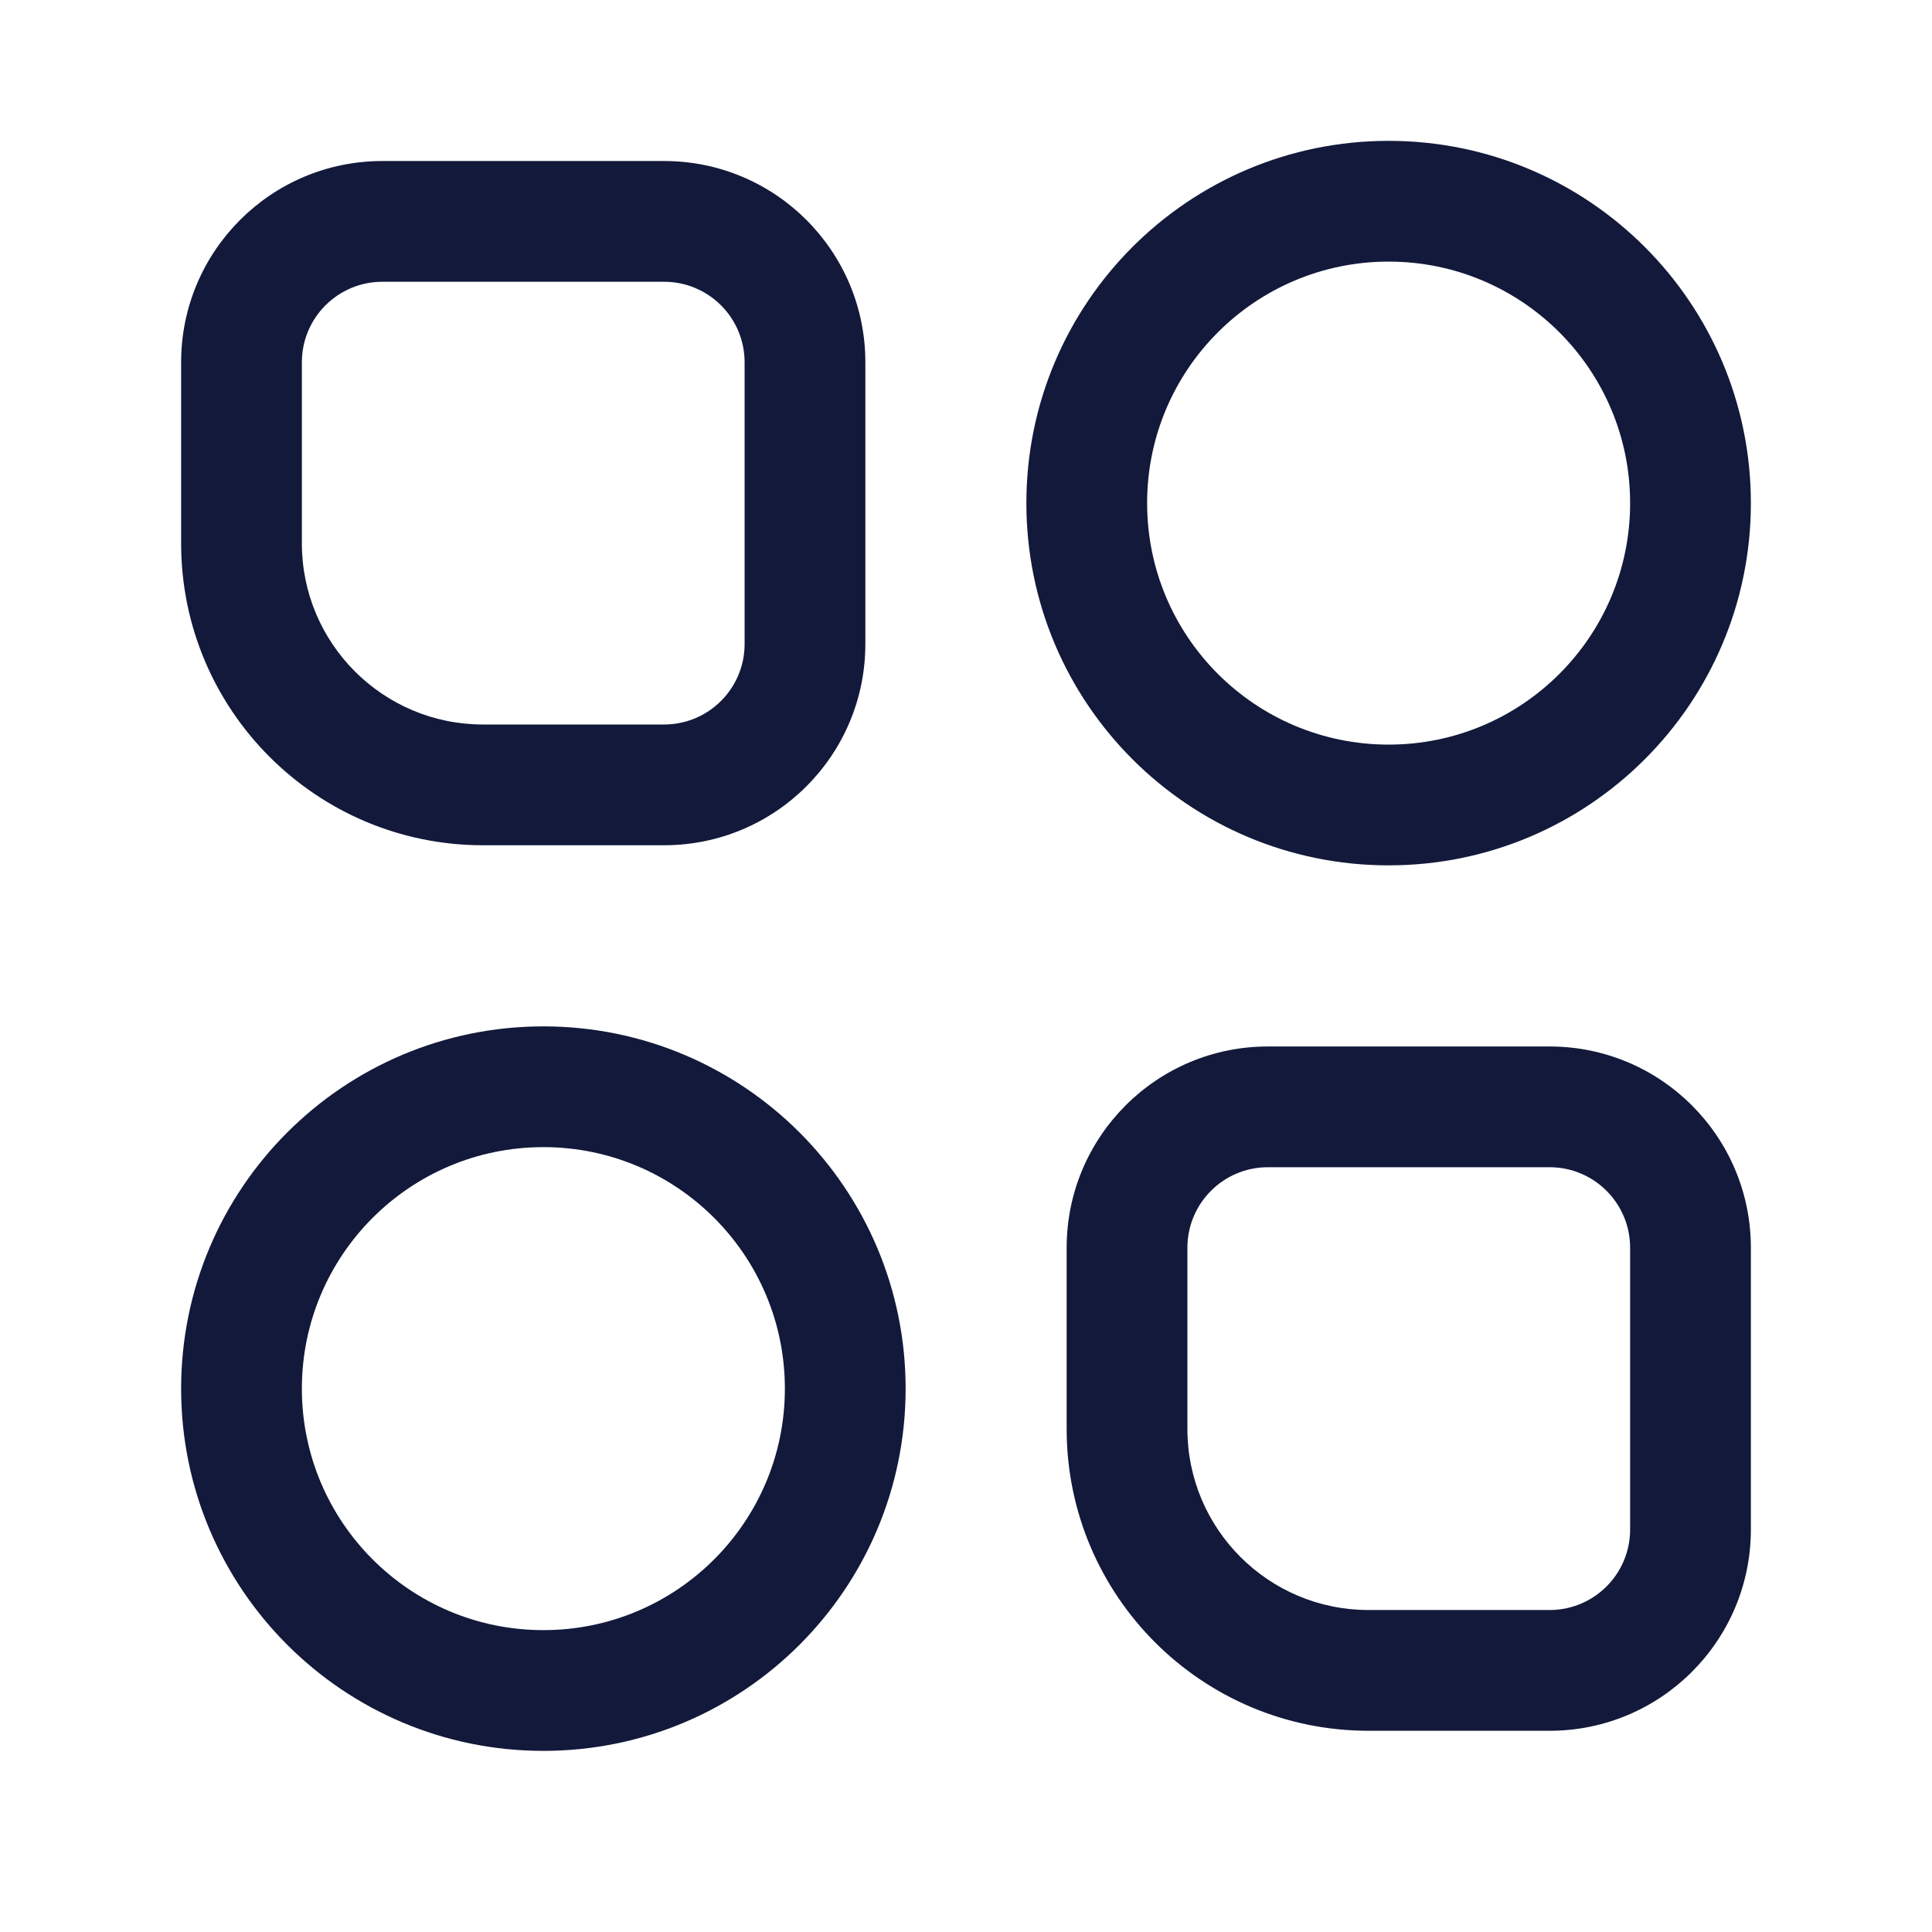
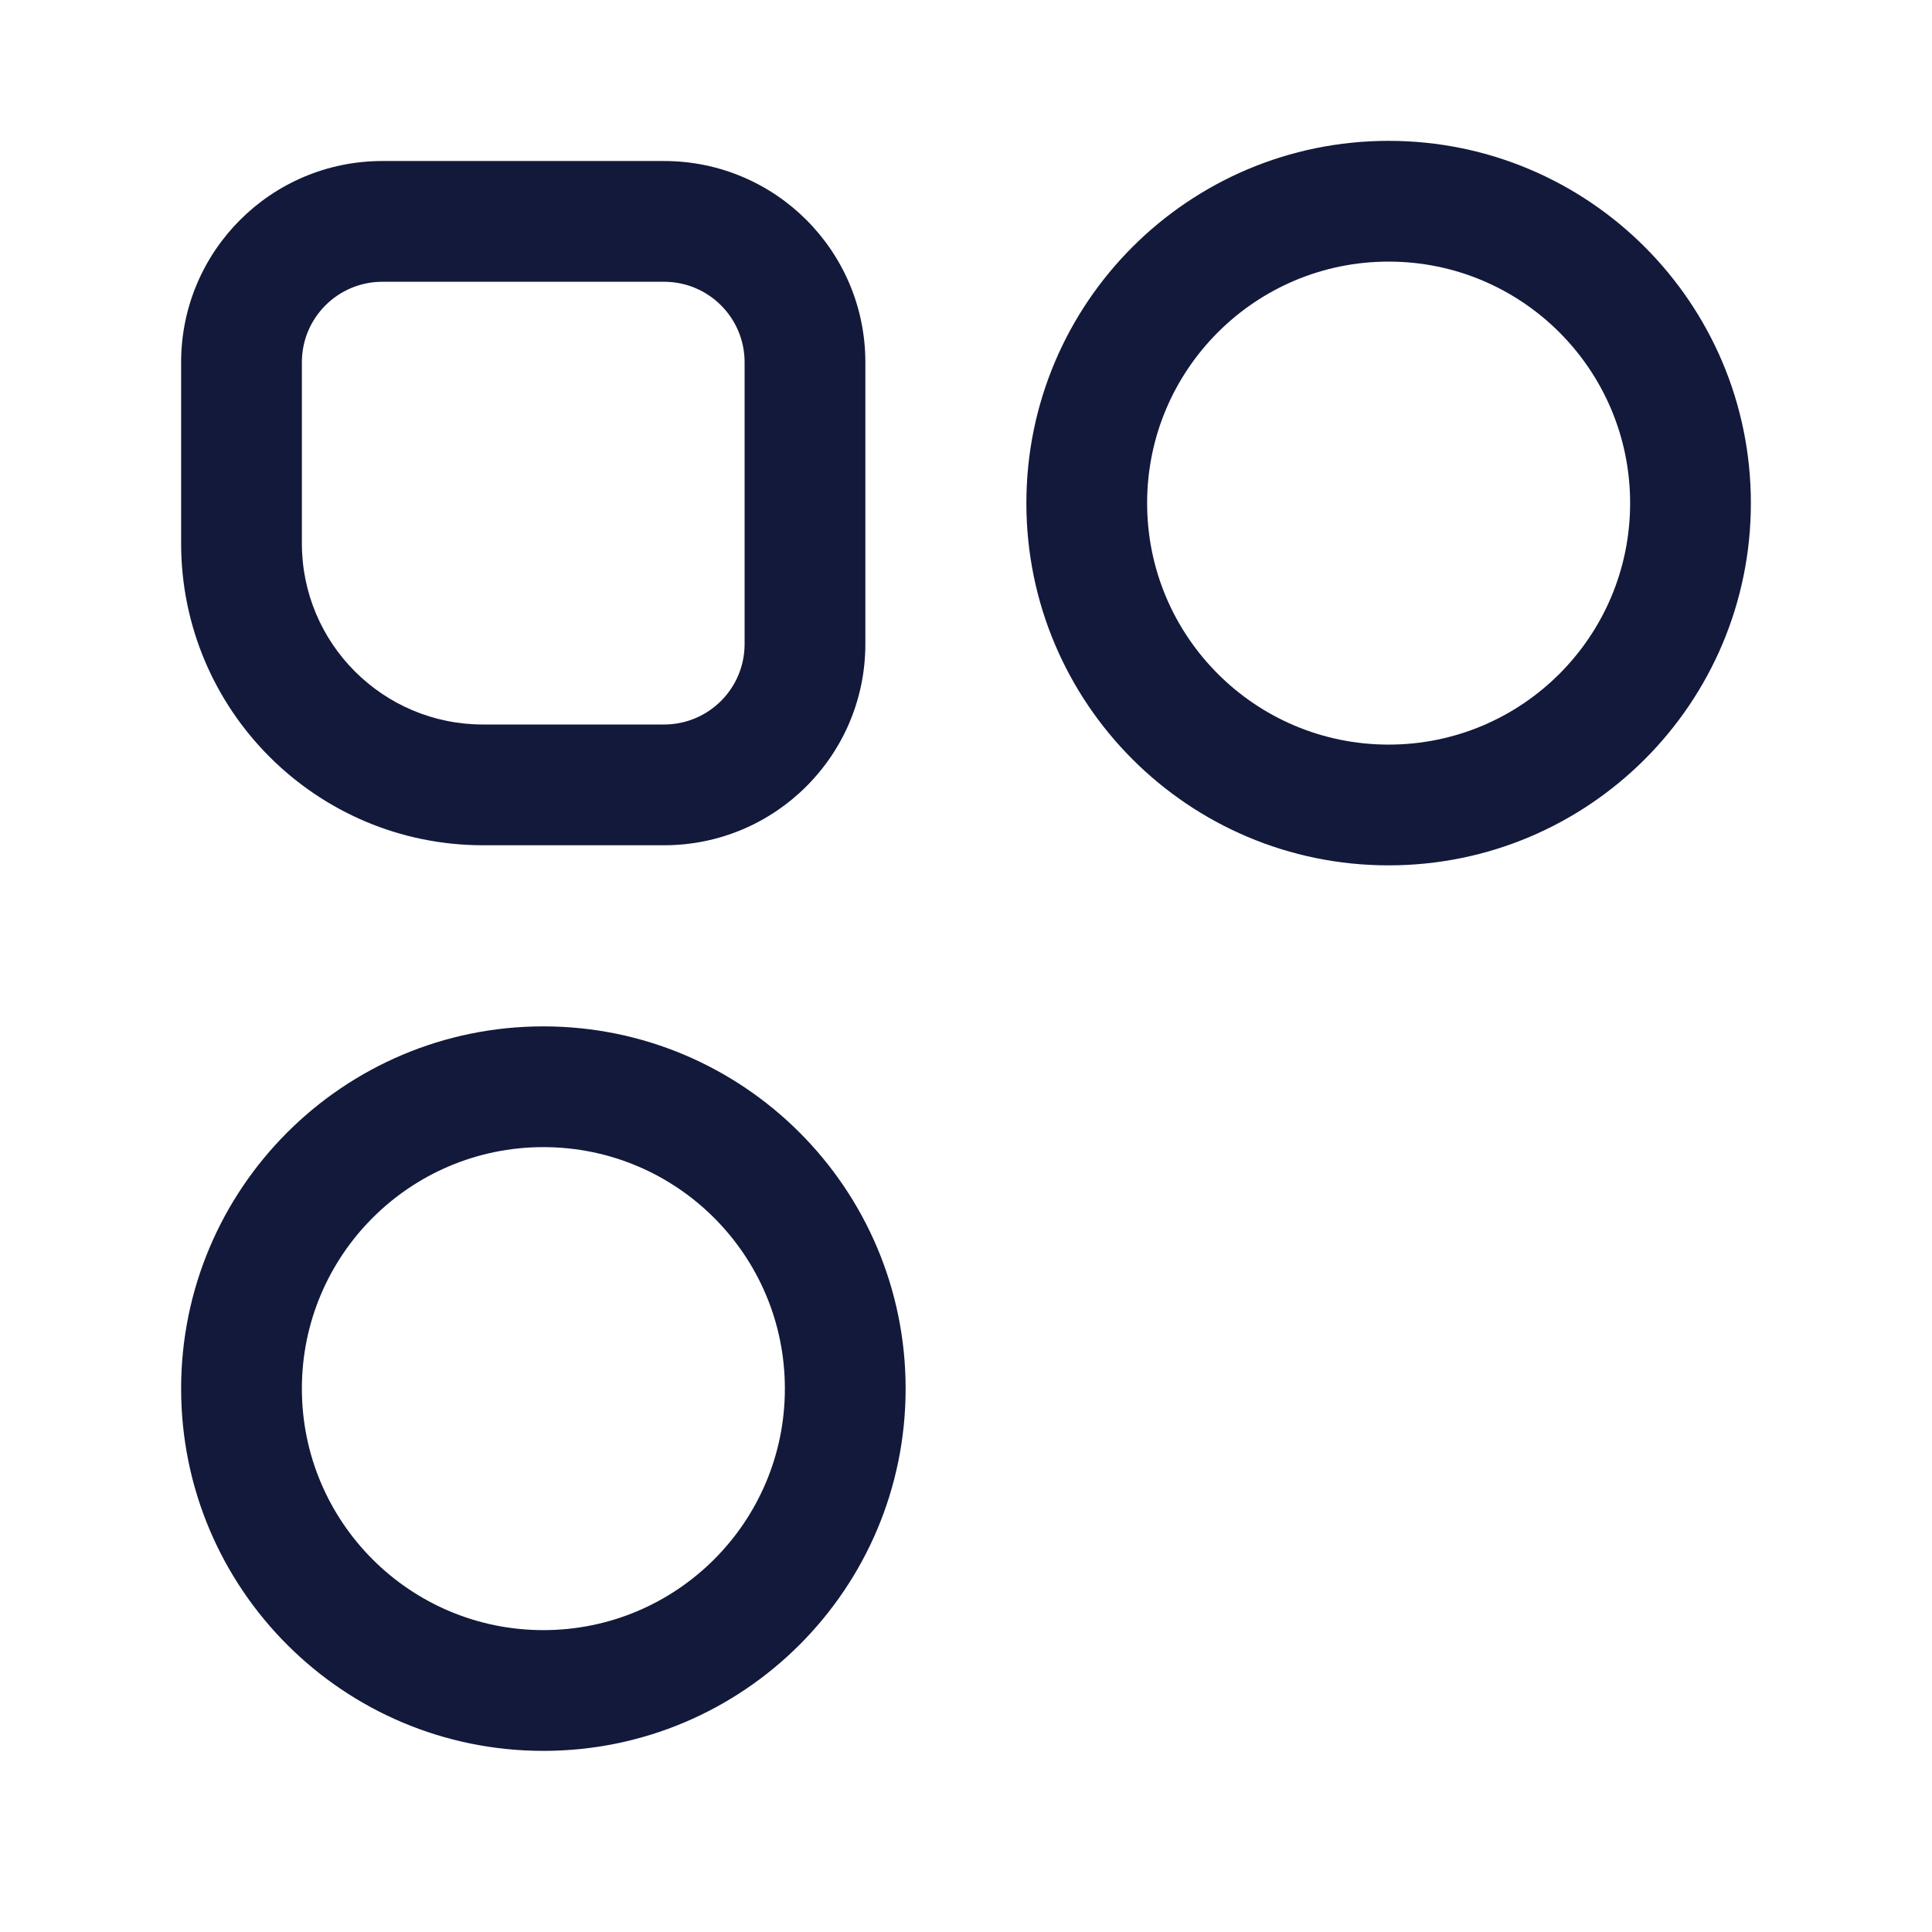
<svg xmlns="http://www.w3.org/2000/svg" width="32" height="32" viewBox="0 0 32 32" fill="none">
  <path fill-rule="evenodd" clip-rule="evenodd" d="M23 2.333C19.686 2.333 17 5.02 17 8.333C17 11.647 19.686 14.333 23 14.333C26.314 14.333 29 11.647 29 8.333C29 5.02 26.314 2.333 23 2.333ZM19 8.333C19 6.124 20.791 4.333 23 4.333C25.209 4.333 27 6.124 27 8.333C27 10.543 25.209 12.333 23 12.333C20.791 12.333 19 10.543 19 8.333Z" fill="#13193A" />
  <path fill-rule="evenodd" clip-rule="evenodd" d="M6.333 2.667C4.492 2.667 3 4.159 3 6V9C3 11.761 5.239 14 8 14H11C12.841 14 14.333 12.508 14.333 10.667V6C14.333 4.159 12.841 2.667 11 2.667H6.333ZM5 6C5 5.264 5.597 4.667 6.333 4.667H11C11.736 4.667 12.333 5.264 12.333 6V10.667C12.333 11.403 11.736 12 11 12H8C6.343 12 5 10.657 5 9V6Z" fill="#13193A" />
-   <path fill-rule="evenodd" clip-rule="evenodd" d="M21 17.333C19.159 17.333 17.667 18.826 17.667 20.667V23.667C17.667 26.428 19.905 28.667 22.667 28.667H25.667C27.508 28.667 29 27.174 29 25.333V20.667C29 18.826 27.508 17.333 25.667 17.333H21ZM19.667 20.667C19.667 19.93 20.264 19.333 21 19.333H25.667C26.403 19.333 27 19.93 27 20.667V25.333C27 26.07 26.403 26.667 25.667 26.667H22.667C21.01 26.667 19.667 25.324 19.667 23.667V20.667Z" fill="#13193A" />
-   <path fill-rule="evenodd" clip-rule="evenodd" d="M3 23C3 19.686 5.686 17 9 17C12.314 17 15 19.686 15 23C15 26.314 12.314 29 9 29C5.686 29 3 26.314 3 23ZM9 19C6.791 19 5 20.791 5 23C5 25.209 6.791 27 9 27C11.209 27 13 25.209 13 23C13 20.791 11.209 19 9 19Z" fill="#13193A" />
+   <path fill-rule="evenodd" clip-rule="evenodd" d="M3 23C3 19.686 5.686 17 9 17C12.314 17 15 19.686 15 23C15 26.314 12.314 29 9 29C5.686 29 3 26.314 3 23ZM9 19C6.791 19 5 20.791 5 23C5 25.209 6.791 27 9 27C11.209 27 13 25.209 13 23C13 20.791 11.209 19 9 19" fill="#13193A" />
</svg>